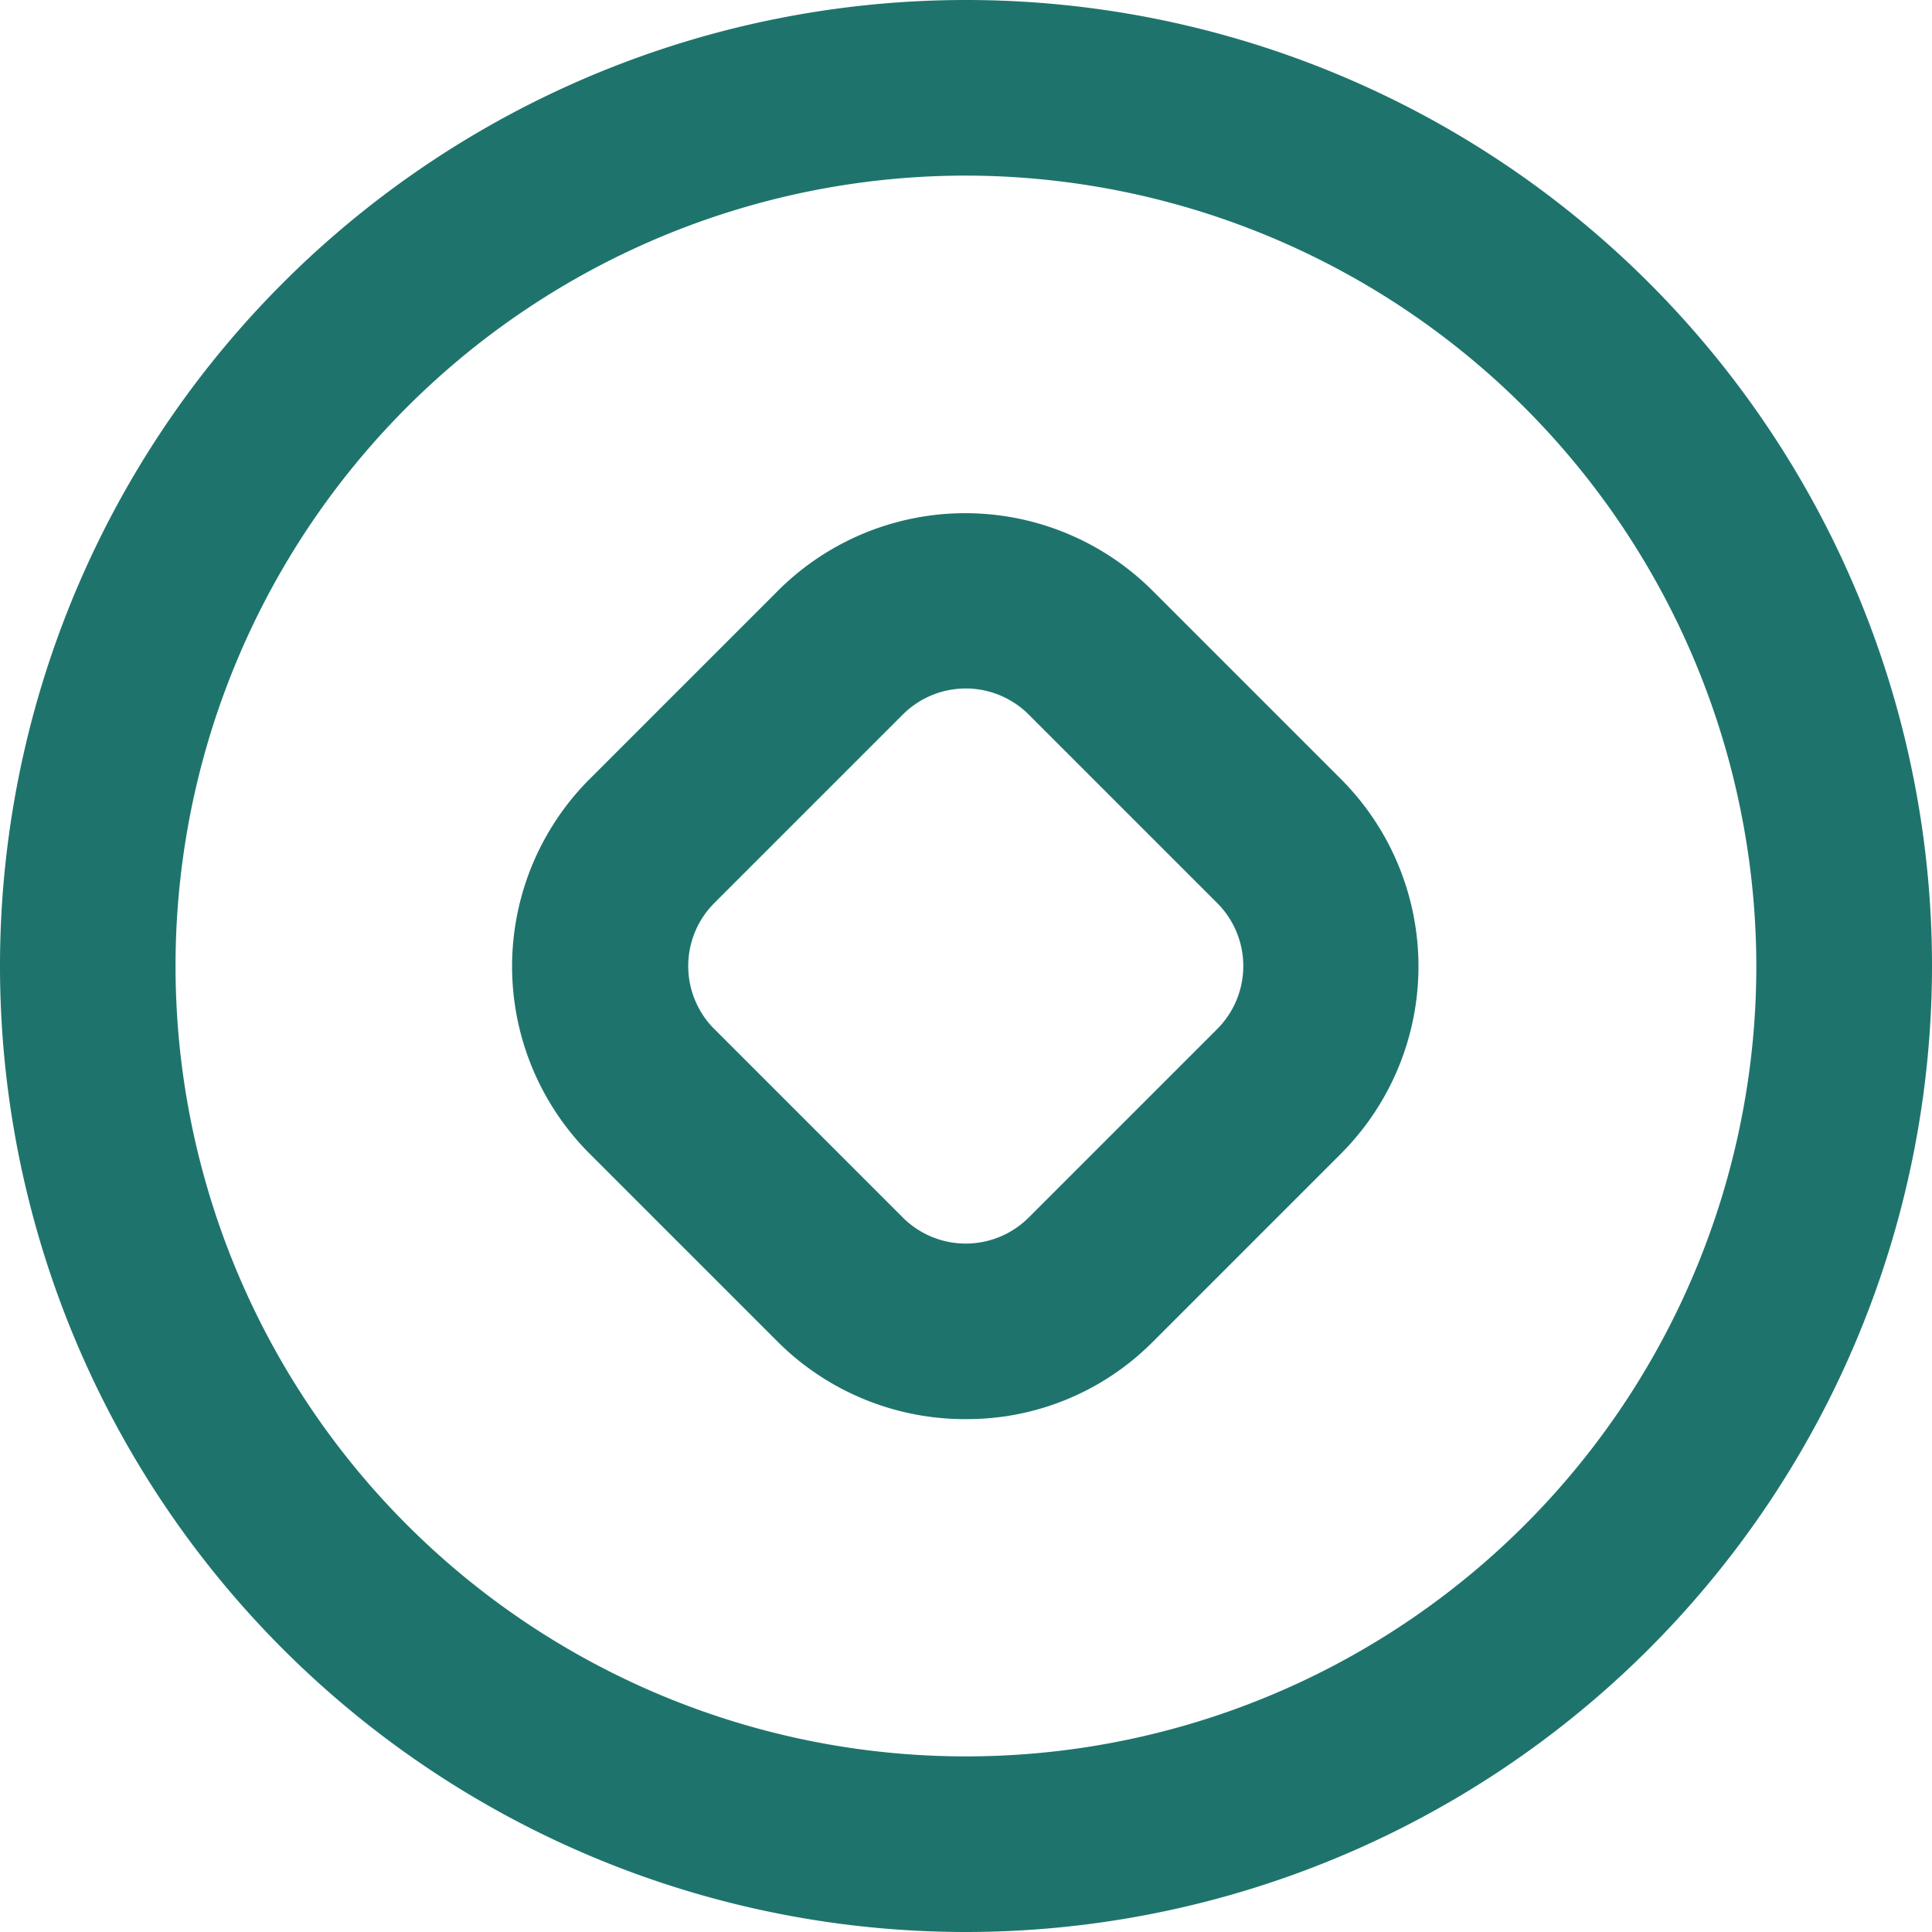
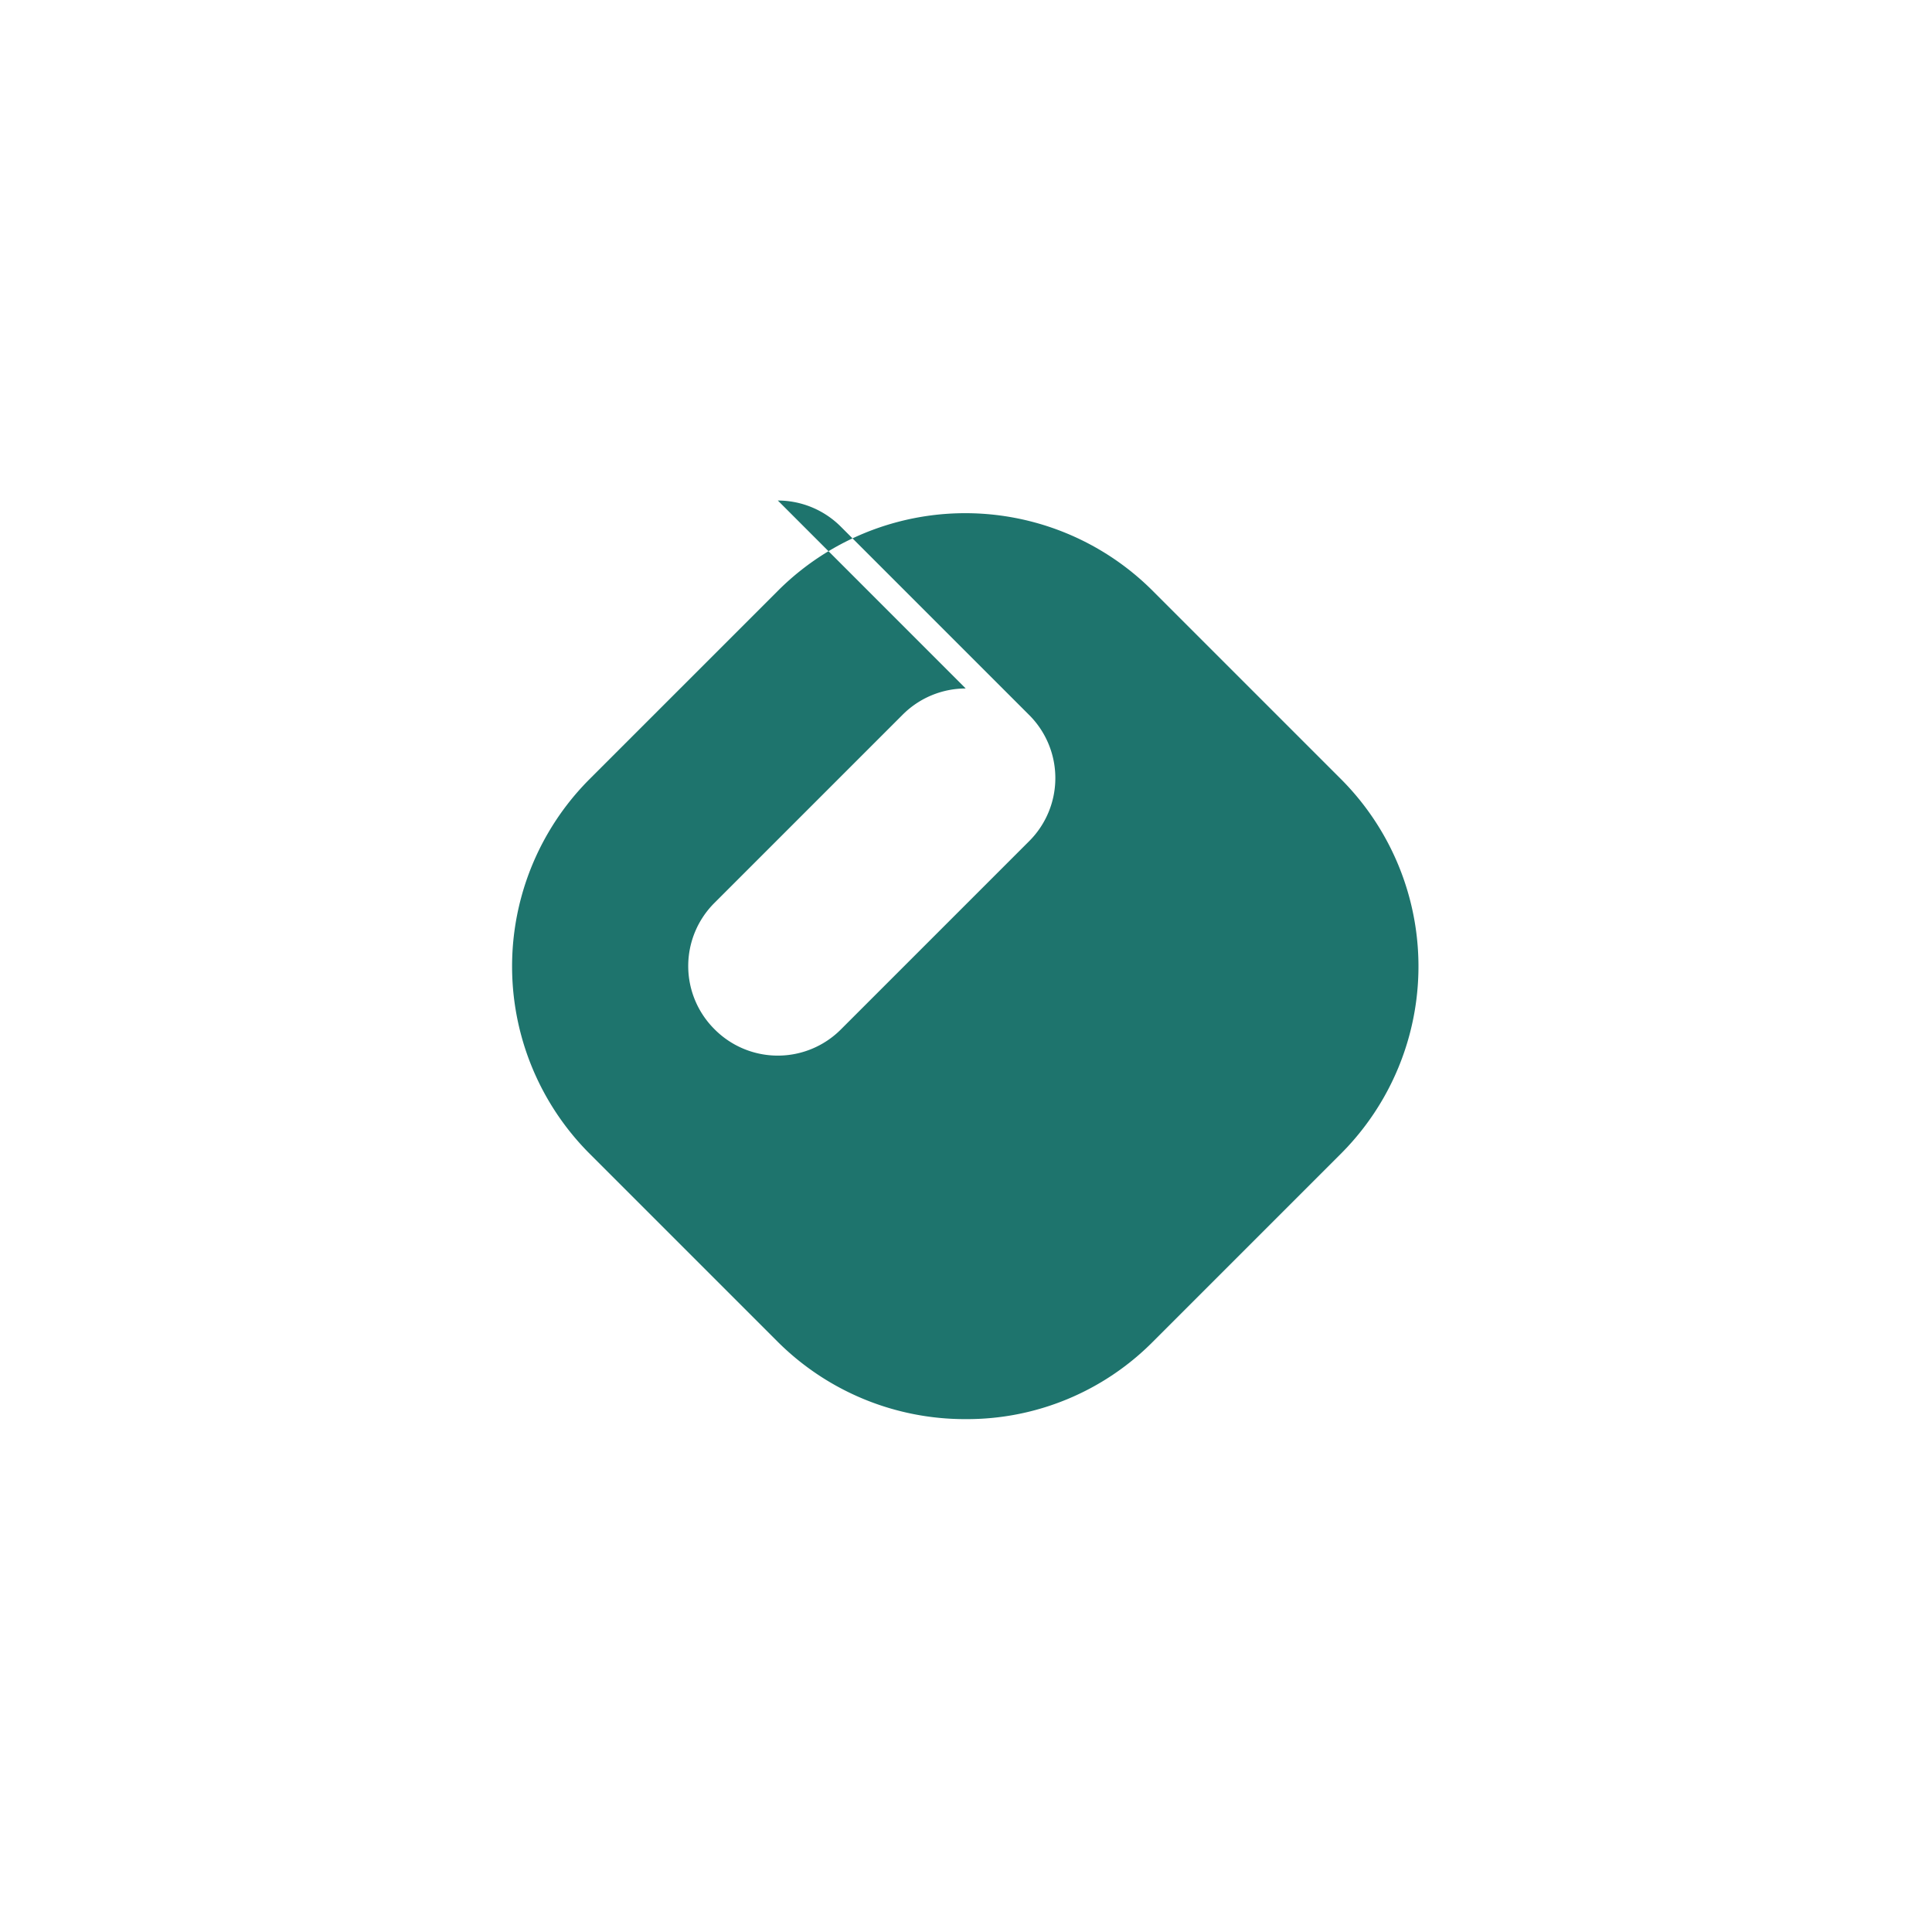
<svg xmlns="http://www.w3.org/2000/svg" width="28" height="28" viewBox="0 0 28 28">
  <g id="组_52" data-name="组 52" transform="translate(-42.667 -42.667)">
-     <path id="路径_60" data-name="路径 60" d="M298.2,305.185a3.844,3.844,0,0,1-2.724-1.12l-2.724-2.724a3.841,3.841,0,0,1,0-5.435l2.724-2.724a3.841,3.841,0,0,1,5.435,0l2.724,2.724a3.841,3.841,0,0,1,0,5.435l-2.724,2.724A3.794,3.794,0,0,1,298.2,305.185Zm0-10.589a1.292,1.292,0,0,0-.916.382l-2.724,2.724a1.291,1.291,0,0,0,0,1.833l2.724,2.724a1.291,1.291,0,0,0,1.833,0l2.724-2.724a1.291,1.291,0,0,0,0-1.833l-2.724-2.724a1.292,1.292,0,0,0-.916-.382Z" transform="translate(-241.537 -241.951)" fill="#1e746d" />
-     <path id="路径_61" data-name="路径 61" d="M56.667,70.667a14,14,0,1,1,14-14,14.008,14.008,0,0,1-14,14Zm0-25.455A11.455,11.455,0,1,0,68.121,56.667,11.472,11.472,0,0,0,56.667,45.212Z" fill="#1e746d" />
+     <path id="路径_60" data-name="路径 60" d="M298.2,305.185a3.844,3.844,0,0,1-2.724-1.12l-2.724-2.724a3.841,3.841,0,0,1,0-5.435l2.724-2.724a3.841,3.841,0,0,1,5.435,0l2.724,2.724a3.841,3.841,0,0,1,0,5.435l-2.724,2.724A3.794,3.794,0,0,1,298.2,305.185Zm0-10.589a1.292,1.292,0,0,0-.916.382l-2.724,2.724a1.291,1.291,0,0,0,0,1.833a1.291,1.291,0,0,0,1.833,0l2.724-2.724a1.291,1.291,0,0,0,0-1.833l-2.724-2.724a1.292,1.292,0,0,0-.916-.382Z" transform="translate(-241.537 -241.951)" fill="#1e746d" />
  </g>
</svg>